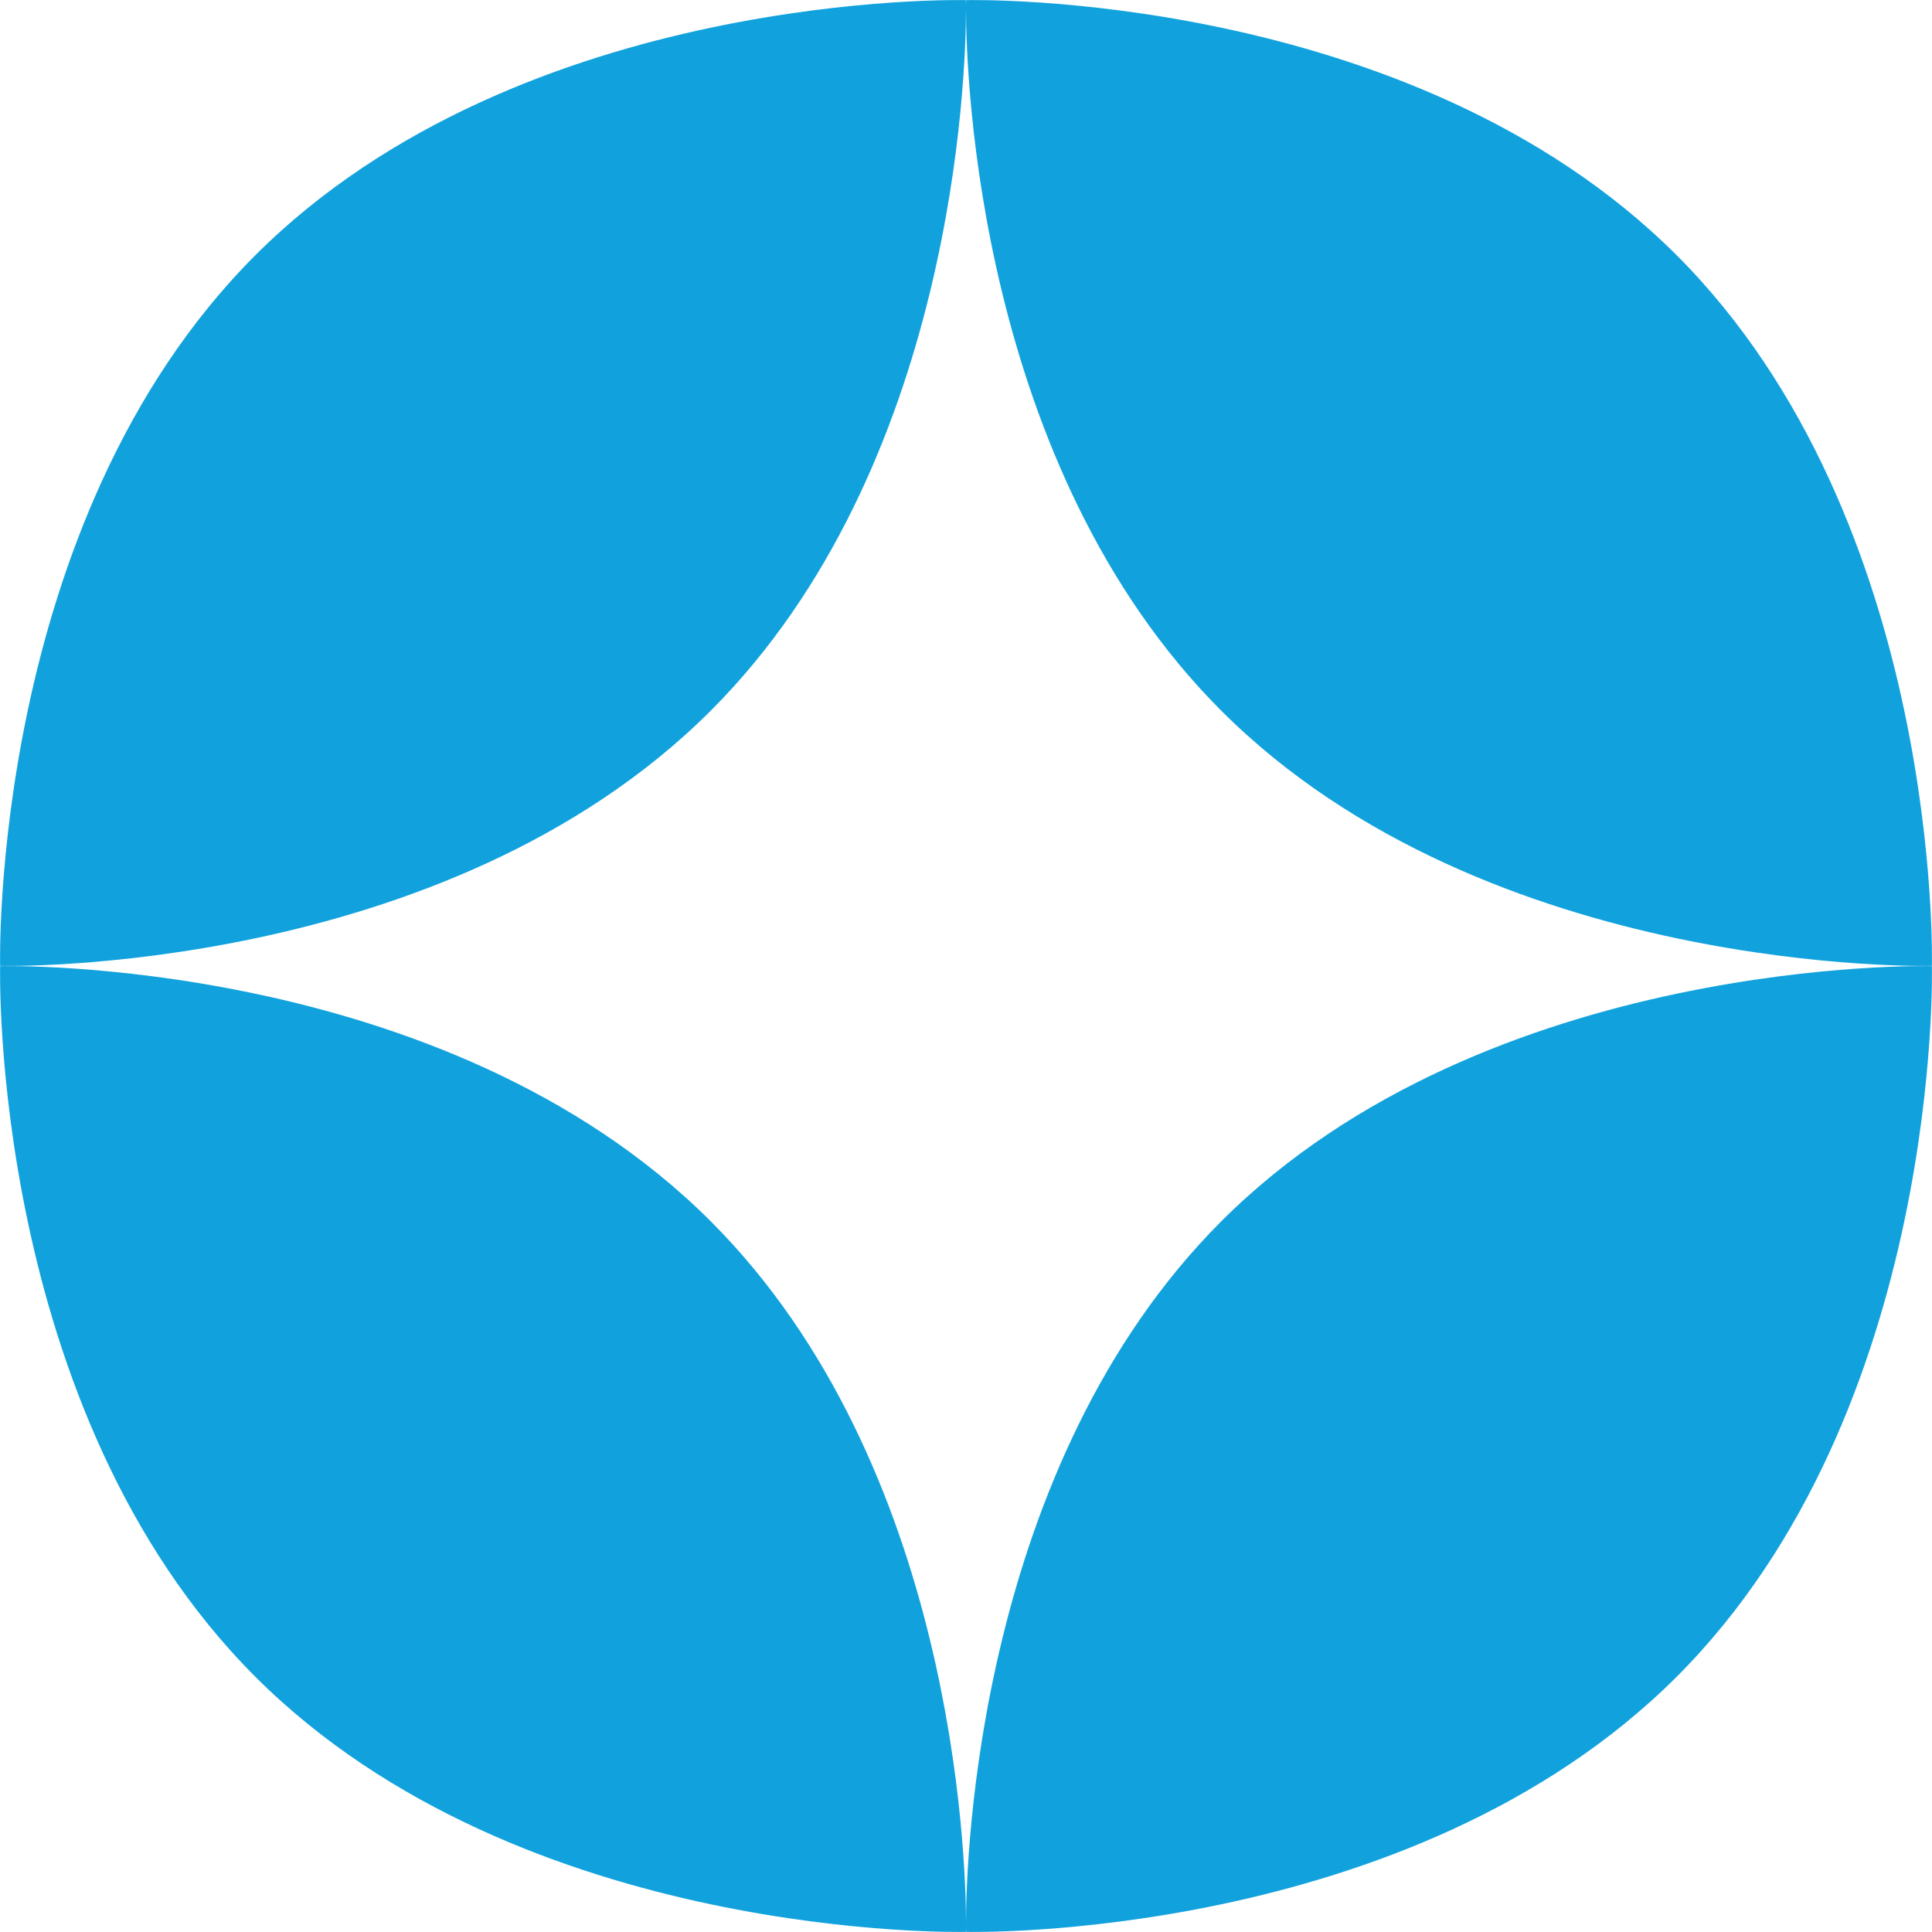
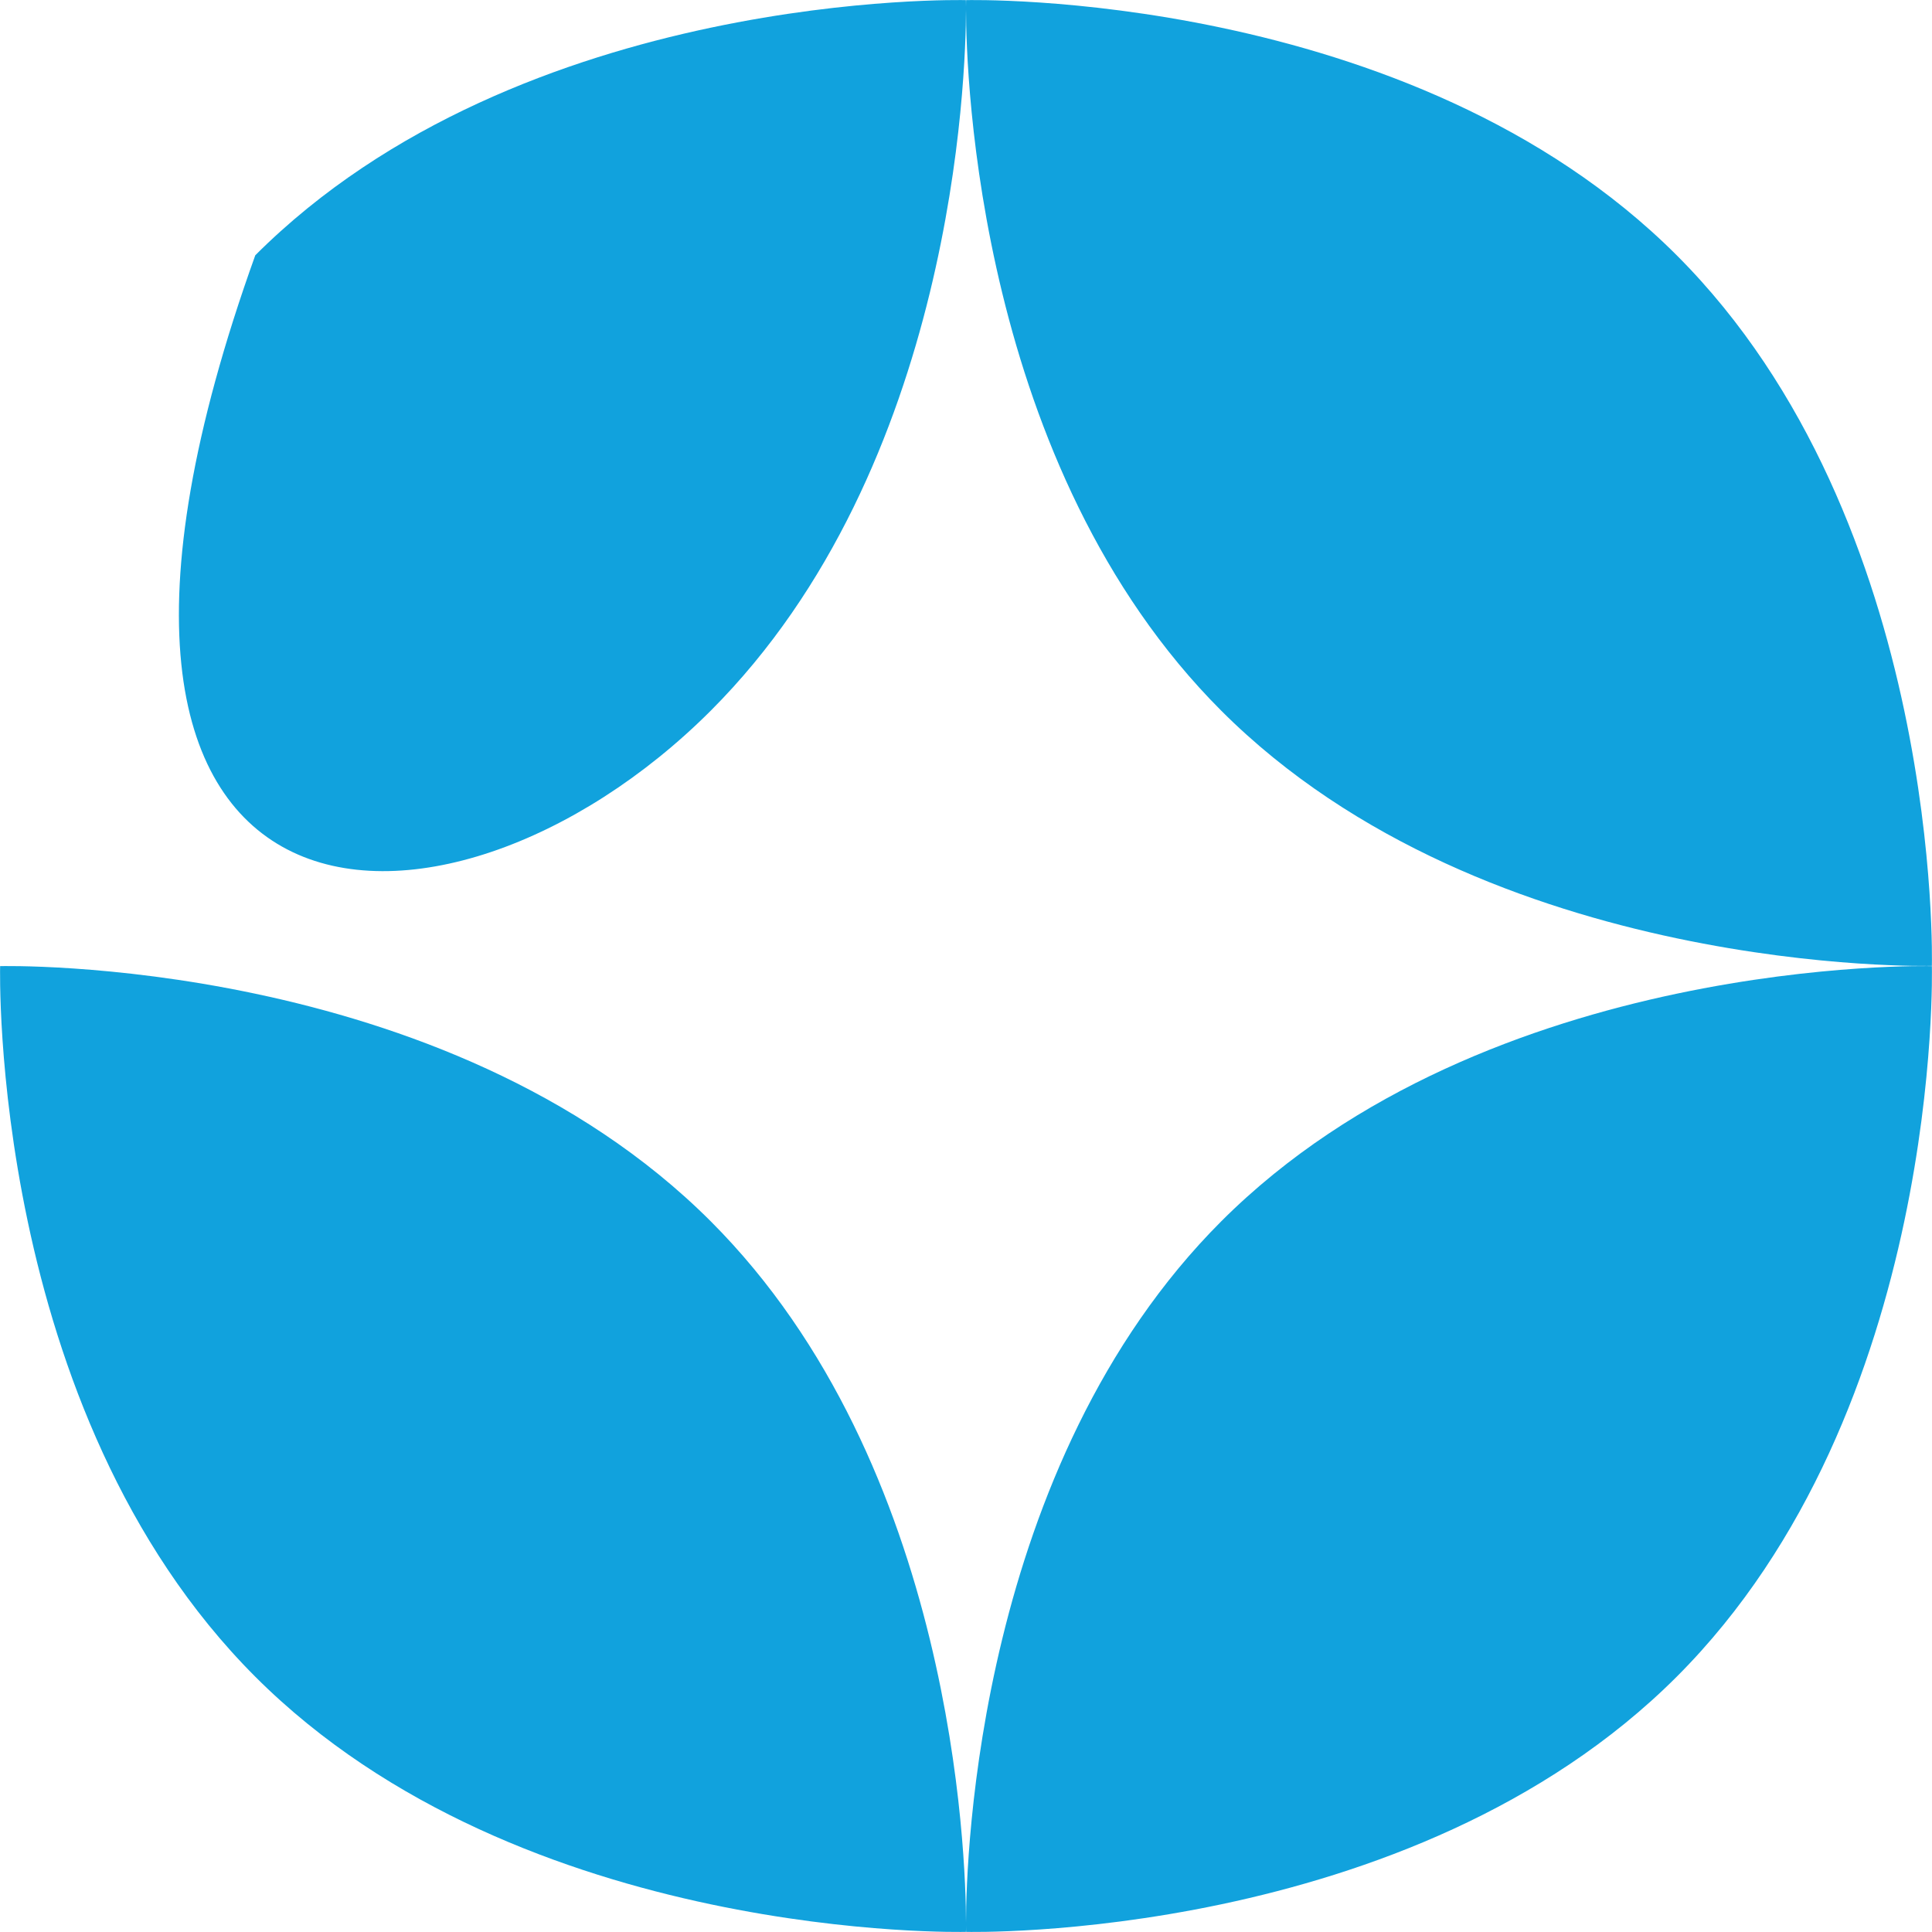
<svg xmlns="http://www.w3.org/2000/svg" width="15" height="15" viewBox="0 0 15 15" fill="none">
-   <path fill-rule="evenodd" clip-rule="evenodd" d="M14.999 7.501C14.999 7.501 15.088 10.947 13.018 13.018C10.947 15.088 7.501 14.999 7.501 14.999C7.501 14.999 7.5 14.982 7.5 14.948C7.5 14.962 7.5 14.974 7.5 14.982C7.5 14.993 7.499 14.999 7.499 14.999C7.499 14.999 4.053 15.088 1.982 13.018C-0.088 10.947 0.001 7.501 0.001 7.501C0.001 7.501 3.447 7.412 5.518 9.482C7.41 11.375 7.499 14.417 7.5 14.926C7.501 14.417 7.59 11.375 9.482 9.482C11.553 7.412 14.999 7.501 14.999 7.501ZM1.982 1.982C-0.088 4.053 0.001 7.499 0.001 7.499C0.001 7.499 3.447 7.588 5.518 5.518C7.41 3.625 7.499 0.583 7.5 0.074C7.501 0.583 7.59 3.625 9.482 5.518C11.553 7.588 14.999 7.499 14.999 7.499C14.999 7.499 15.088 4.053 13.018 1.982C10.947 -0.088 7.501 0.001 7.501 0.001C7.501 0.001 7.5 0.018 7.5 0.052C7.5 0.018 7.499 0.001 7.499 0.001C7.499 0.001 4.053 -0.088 1.982 1.982Z" fill="#11A2DD" />
+   <path fill-rule="evenodd" clip-rule="evenodd" d="M14.999 7.501C14.999 7.501 15.088 10.947 13.018 13.018C10.947 15.088 7.501 14.999 7.501 14.999C7.501 14.999 7.5 14.982 7.5 14.948C7.5 14.962 7.5 14.974 7.5 14.982C7.5 14.993 7.499 14.999 7.499 14.999C7.499 14.999 4.053 15.088 1.982 13.018C-0.088 10.947 0.001 7.501 0.001 7.501C0.001 7.501 3.447 7.412 5.518 9.482C7.41 11.375 7.499 14.417 7.5 14.926C7.501 14.417 7.59 11.375 9.482 9.482C11.553 7.412 14.999 7.501 14.999 7.501ZM1.982 1.982C0.001 7.499 3.447 7.588 5.518 5.518C7.41 3.625 7.499 0.583 7.5 0.074C7.501 0.583 7.59 3.625 9.482 5.518C11.553 7.588 14.999 7.499 14.999 7.499C14.999 7.499 15.088 4.053 13.018 1.982C10.947 -0.088 7.501 0.001 7.501 0.001C7.501 0.001 7.5 0.018 7.5 0.052C7.5 0.018 7.499 0.001 7.499 0.001C7.499 0.001 4.053 -0.088 1.982 1.982Z" fill="#11A2DD" />
</svg>